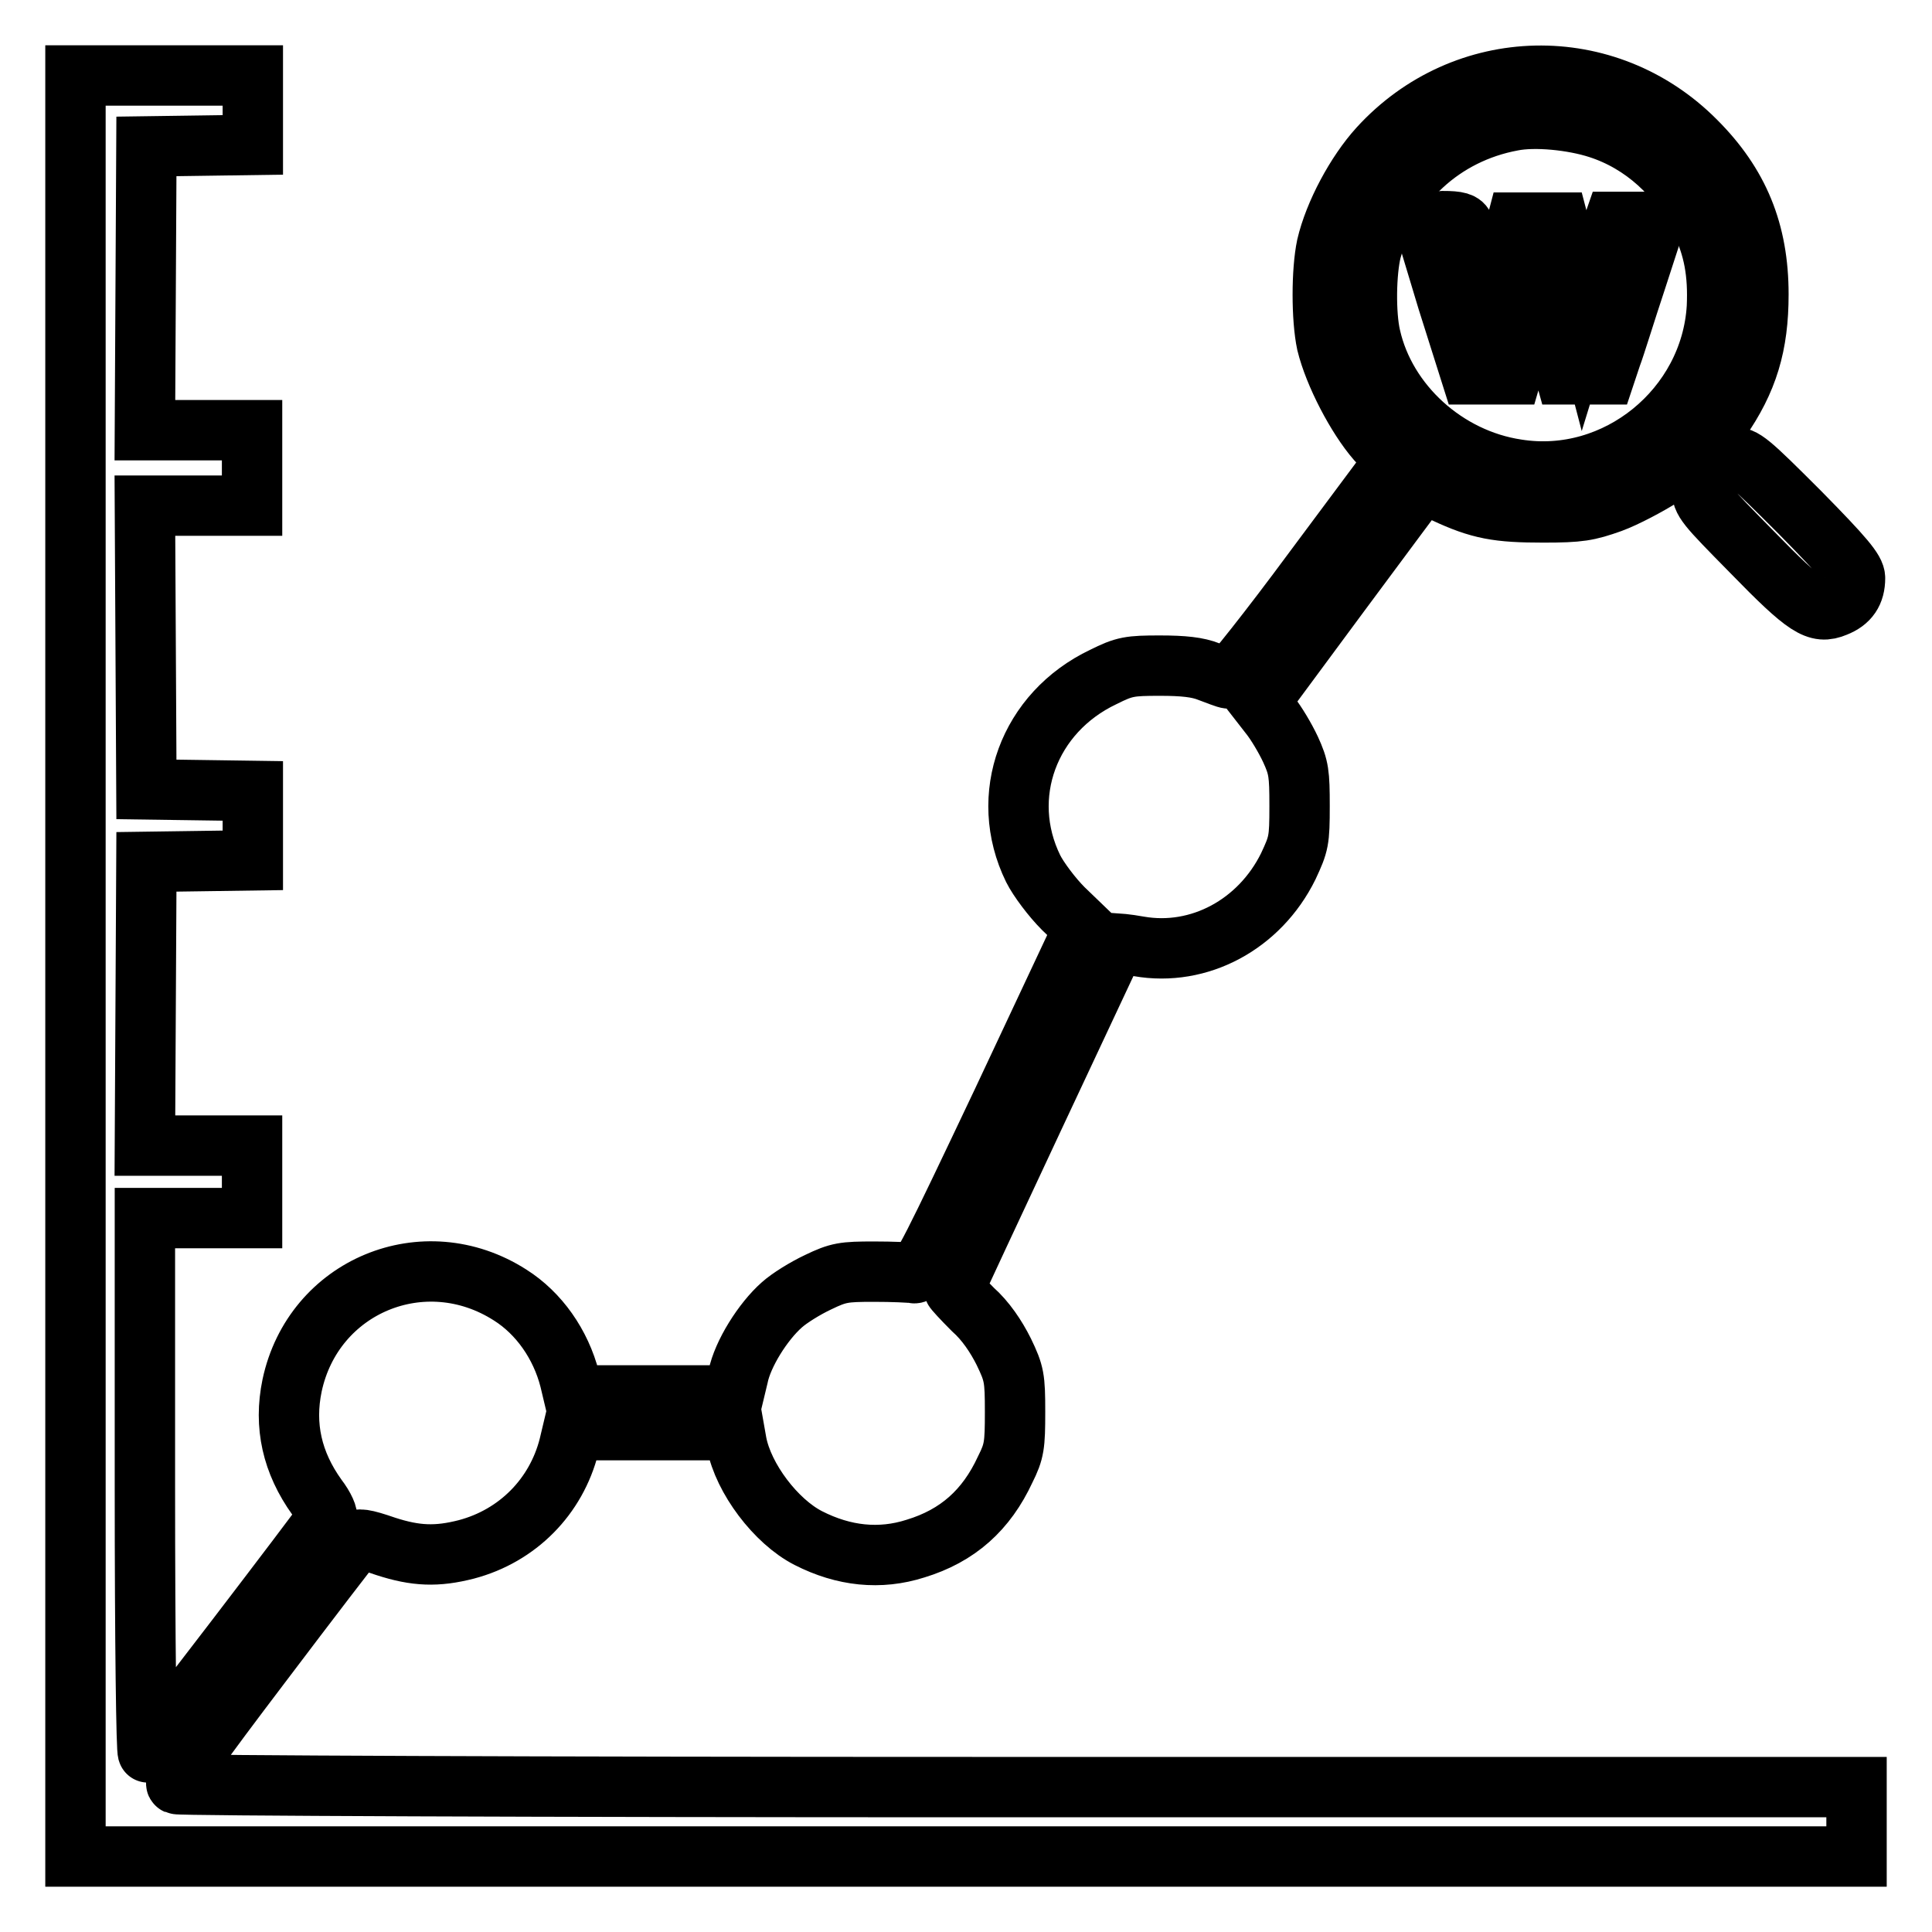
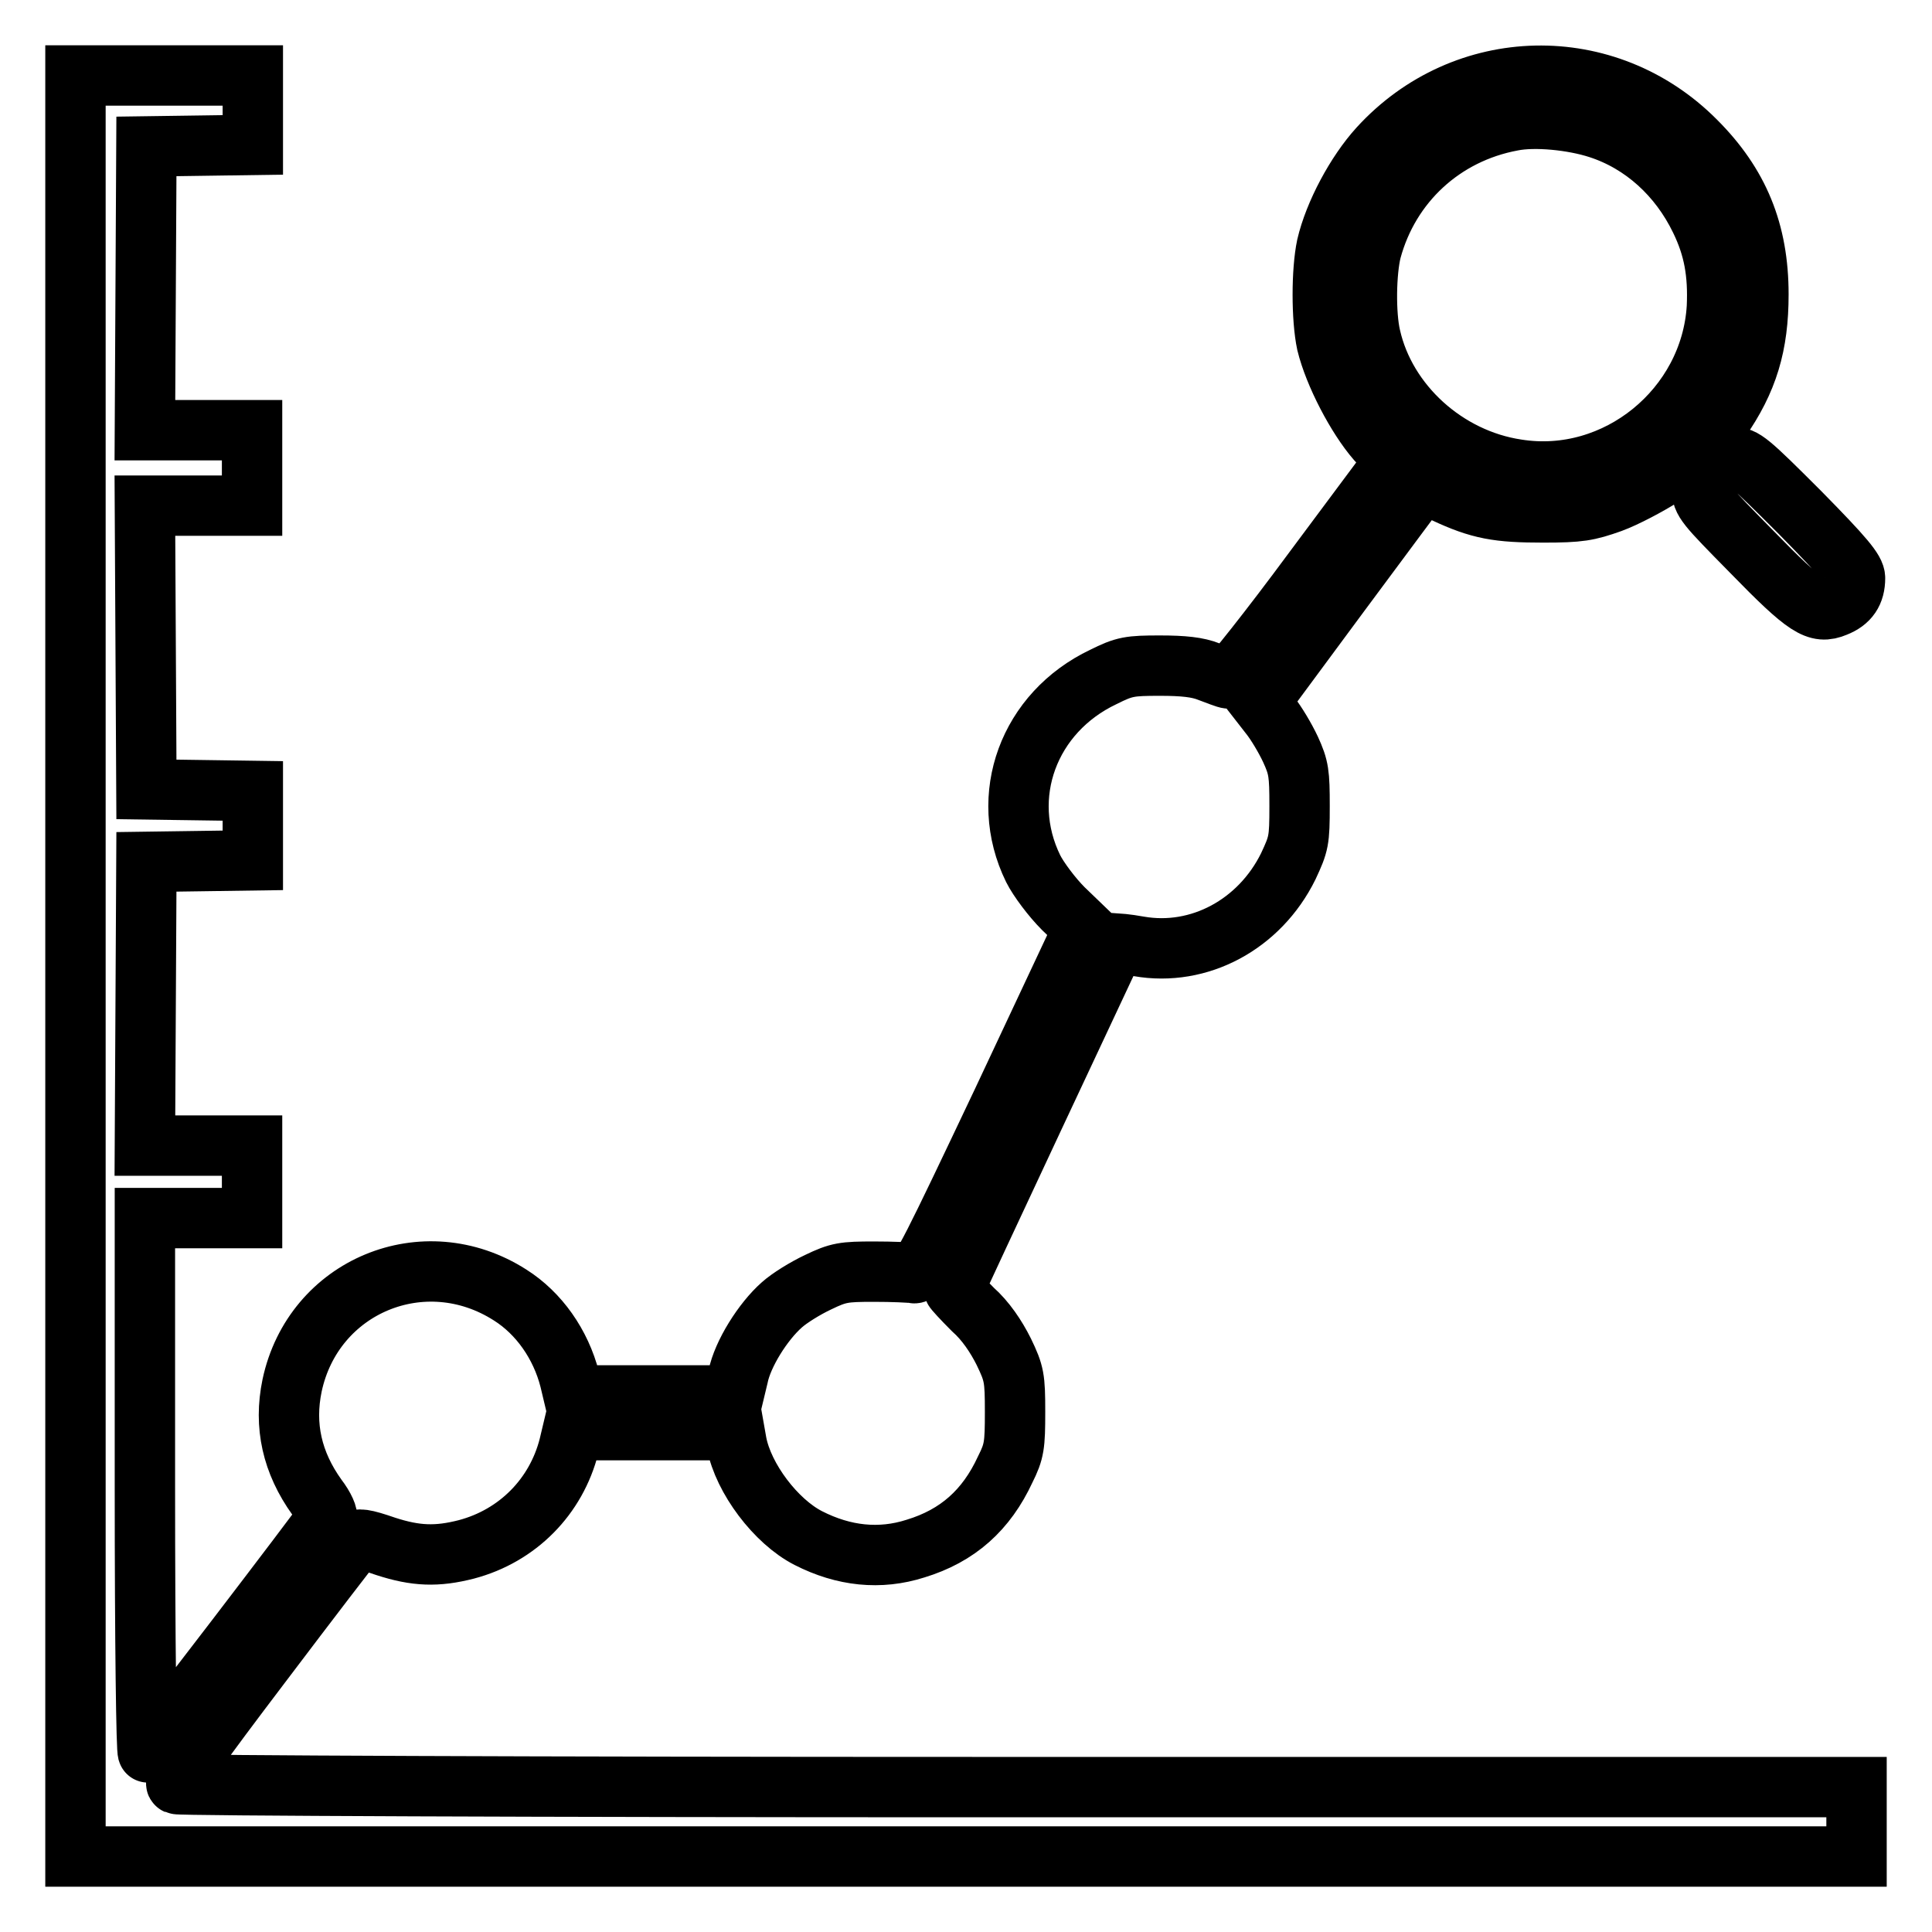
<svg xmlns="http://www.w3.org/2000/svg" version="1.1" x="0px" y="0px" viewBox="0 0 256 256" enable-background="new 0 0 256 256" xml:space="preserve">
  <g>
    <g>
      <g>
        <path stroke-width="8" fill-opacity="0" stroke="#000000" d="M10,128v118h118h118v-4.6v-4.6h-5.2c-2.9,0-52.8,0-111,0c-58.2,0-106.1-0.2-106.4-0.4c-0.5-0.2,2.7-4.7,11.2-15.9c6.5-8.6,12.1-15.9,12.4-16.2c0.4-0.5,1.2-0.4,4.1,0.6c4,1.3,6.8,1.4,10.7,0.4c6.8-1.8,11.9-7,13.6-13.7l0.5-2.1h10.7h10.7l0.3,1.7c0.9,4.7,5.2,10.4,9.5,12.6c4.7,2.4,9.5,2.9,14.2,1.4c5.6-1.7,9.4-5.1,11.9-10.5c1.2-2.4,1.3-3.2,1.3-7.6c0-4.5-0.1-5.1-1.5-8c-1-2-2.4-4.1-4.1-5.6c-1.4-1.4-2.5-2.6-2.5-2.7c0-0.2,21.2-45.4,21.4-45.8c0,0,1.5,0.1,3.1,0.4c8,1.4,16-2.9,19.8-10.6c1.4-3,1.5-3.4,1.5-8c0-4.3-0.1-5.1-1.2-7.5c-0.7-1.5-1.9-3.5-2.7-4.5l-1.4-1.8l10.5-14.2c5.8-7.8,10.6-14.3,10.8-14.5c0.2-0.2,1.7,0.2,3.2,1c4.7,2.2,7.1,2.6,13.1,2.6c4.8,0,5.9-0.2,9-1.3c1.9-0.7,4.9-2.3,6.8-3.5l3.3-2.2l0.9,1c0.6,0.7,1,1.7,1,2.8c0,1.7,0.5,2.2,6.6,8.4c7.3,7.5,8.7,8.3,11.1,7.3c1.8-0.7,2.6-1.9,2.6-3.8c0-1-1.4-2.7-7.3-8.7c-6.8-6.8-7.5-7.4-8.9-7.3c-1.2,0-1.9-0.3-2.6-1l-1-1.1l1.9-2.8c3.7-5.3,5.1-10,5.1-16.7c0-8.3-2.6-14.6-8.3-20.3c-11.8-11.9-30.7-11.5-42,0.9c-3,3.3-5.9,8.7-6.9,13c-0.7,3.3-0.7,9.6,0,12.9c1,4.1,4,9.8,6.6,12.8l2.5,2.7l-10.8,14.5c-5.9,8-11.1,14.5-11.3,14.4c-0.3,0-1.5-0.5-2.6-0.9c-1.5-0.6-3.4-0.8-6.5-0.8c-4,0-4.7,0.1-7.5,1.5c-9.9,4.7-14,15.8-9.3,25.4c0.7,1.4,2.5,3.8,4,5.3l2.7,2.6l-10.8,23c-9.2,19.4-10.9,22.9-11.7,22.7c-0.5-0.1-2.9-0.2-5.3-0.2c-4,0-4.7,0.1-7.4,1.4c-1.7,0.8-3.8,2.1-4.8,3c-2.5,2.2-5.2,6.5-5.8,9.5l-0.6,2.5H86.7H76l-0.5-2.1c-1.2-4.7-4.1-8.8-7.9-11.2c-11.4-7.3-26.1-1.2-28.9,12c-1.1,5.3,0,10.2,3.3,14.8c1,1.3,1.5,2.5,1.3,2.8c-0.8,1.3-23.3,30.7-23.7,31c-0.2,0.1-0.4-14.2-0.4-35.3v-35.5h7.1h7.1v-4.8v-4.8h-7.1h-7.1l0.1-18.8l0.1-18.8l7.1-0.1l7-0.1v-4.6v-4.6l-7-0.1l-7.1-0.1l-0.1-18.8l-0.1-18.8h7.1h7.1v-4.8V57h-7.1h-7.1l0.1-18.8l0.1-18.8l7.1-0.1l7-0.1v-4.6V10H21.8H10V128z M211.8,17c5.9,1.9,10.7,6.3,13.5,12.1c1.8,3.7,2.4,7.1,2.2,11.6c-0.8,13.4-13.3,23.6-26.5,21.5c-9.4-1.4-17.4-8.7-19.4-17.6c-0.7-3-0.6-8.6,0.1-11.4c2.4-8.9,9.5-15.5,18.7-17.2C203.4,15.4,208.4,15.9,211.8,17z" />
-         <path stroke-width="8" fill-opacity="0" stroke="#000000" d="M188.8,29.7c0,0.2,1.4,4.8,3,10.1l3.1,9.8h2.7h2.7l0.7-2.4c0.4-1.3,0.9-3.3,1.2-4.4c1.2-4.9,1.5-5.7,1.7-5.5c0.1,0.1,0.7,2.2,1.4,4.5c0.6,2.4,1.3,5.1,1.6,6l0.5,1.8h2.7h2.6l0.8-2.4c0.5-1.3,1.9-5.9,3.3-10.1l2.5-7.7h-2.7h-2.7L213,32c-0.4,1.5-1.3,4.4-1.9,6.6l-1.2,3.9l-1.7-6.5l-1.7-6.5h-2.8h-2.7l-1.7,6.5c-0.9,3.5-1.8,6.1-1.9,5.8c-0.2-0.4-0.9-3-1.7-5.8c-0.8-2.8-1.5-5.4-1.7-5.9c-0.2-0.6-0.8-0.8-2.8-0.8C190,29.4,188.8,29.5,188.8,29.7z" />
      </g>
    </g>
  </g>
</svg>